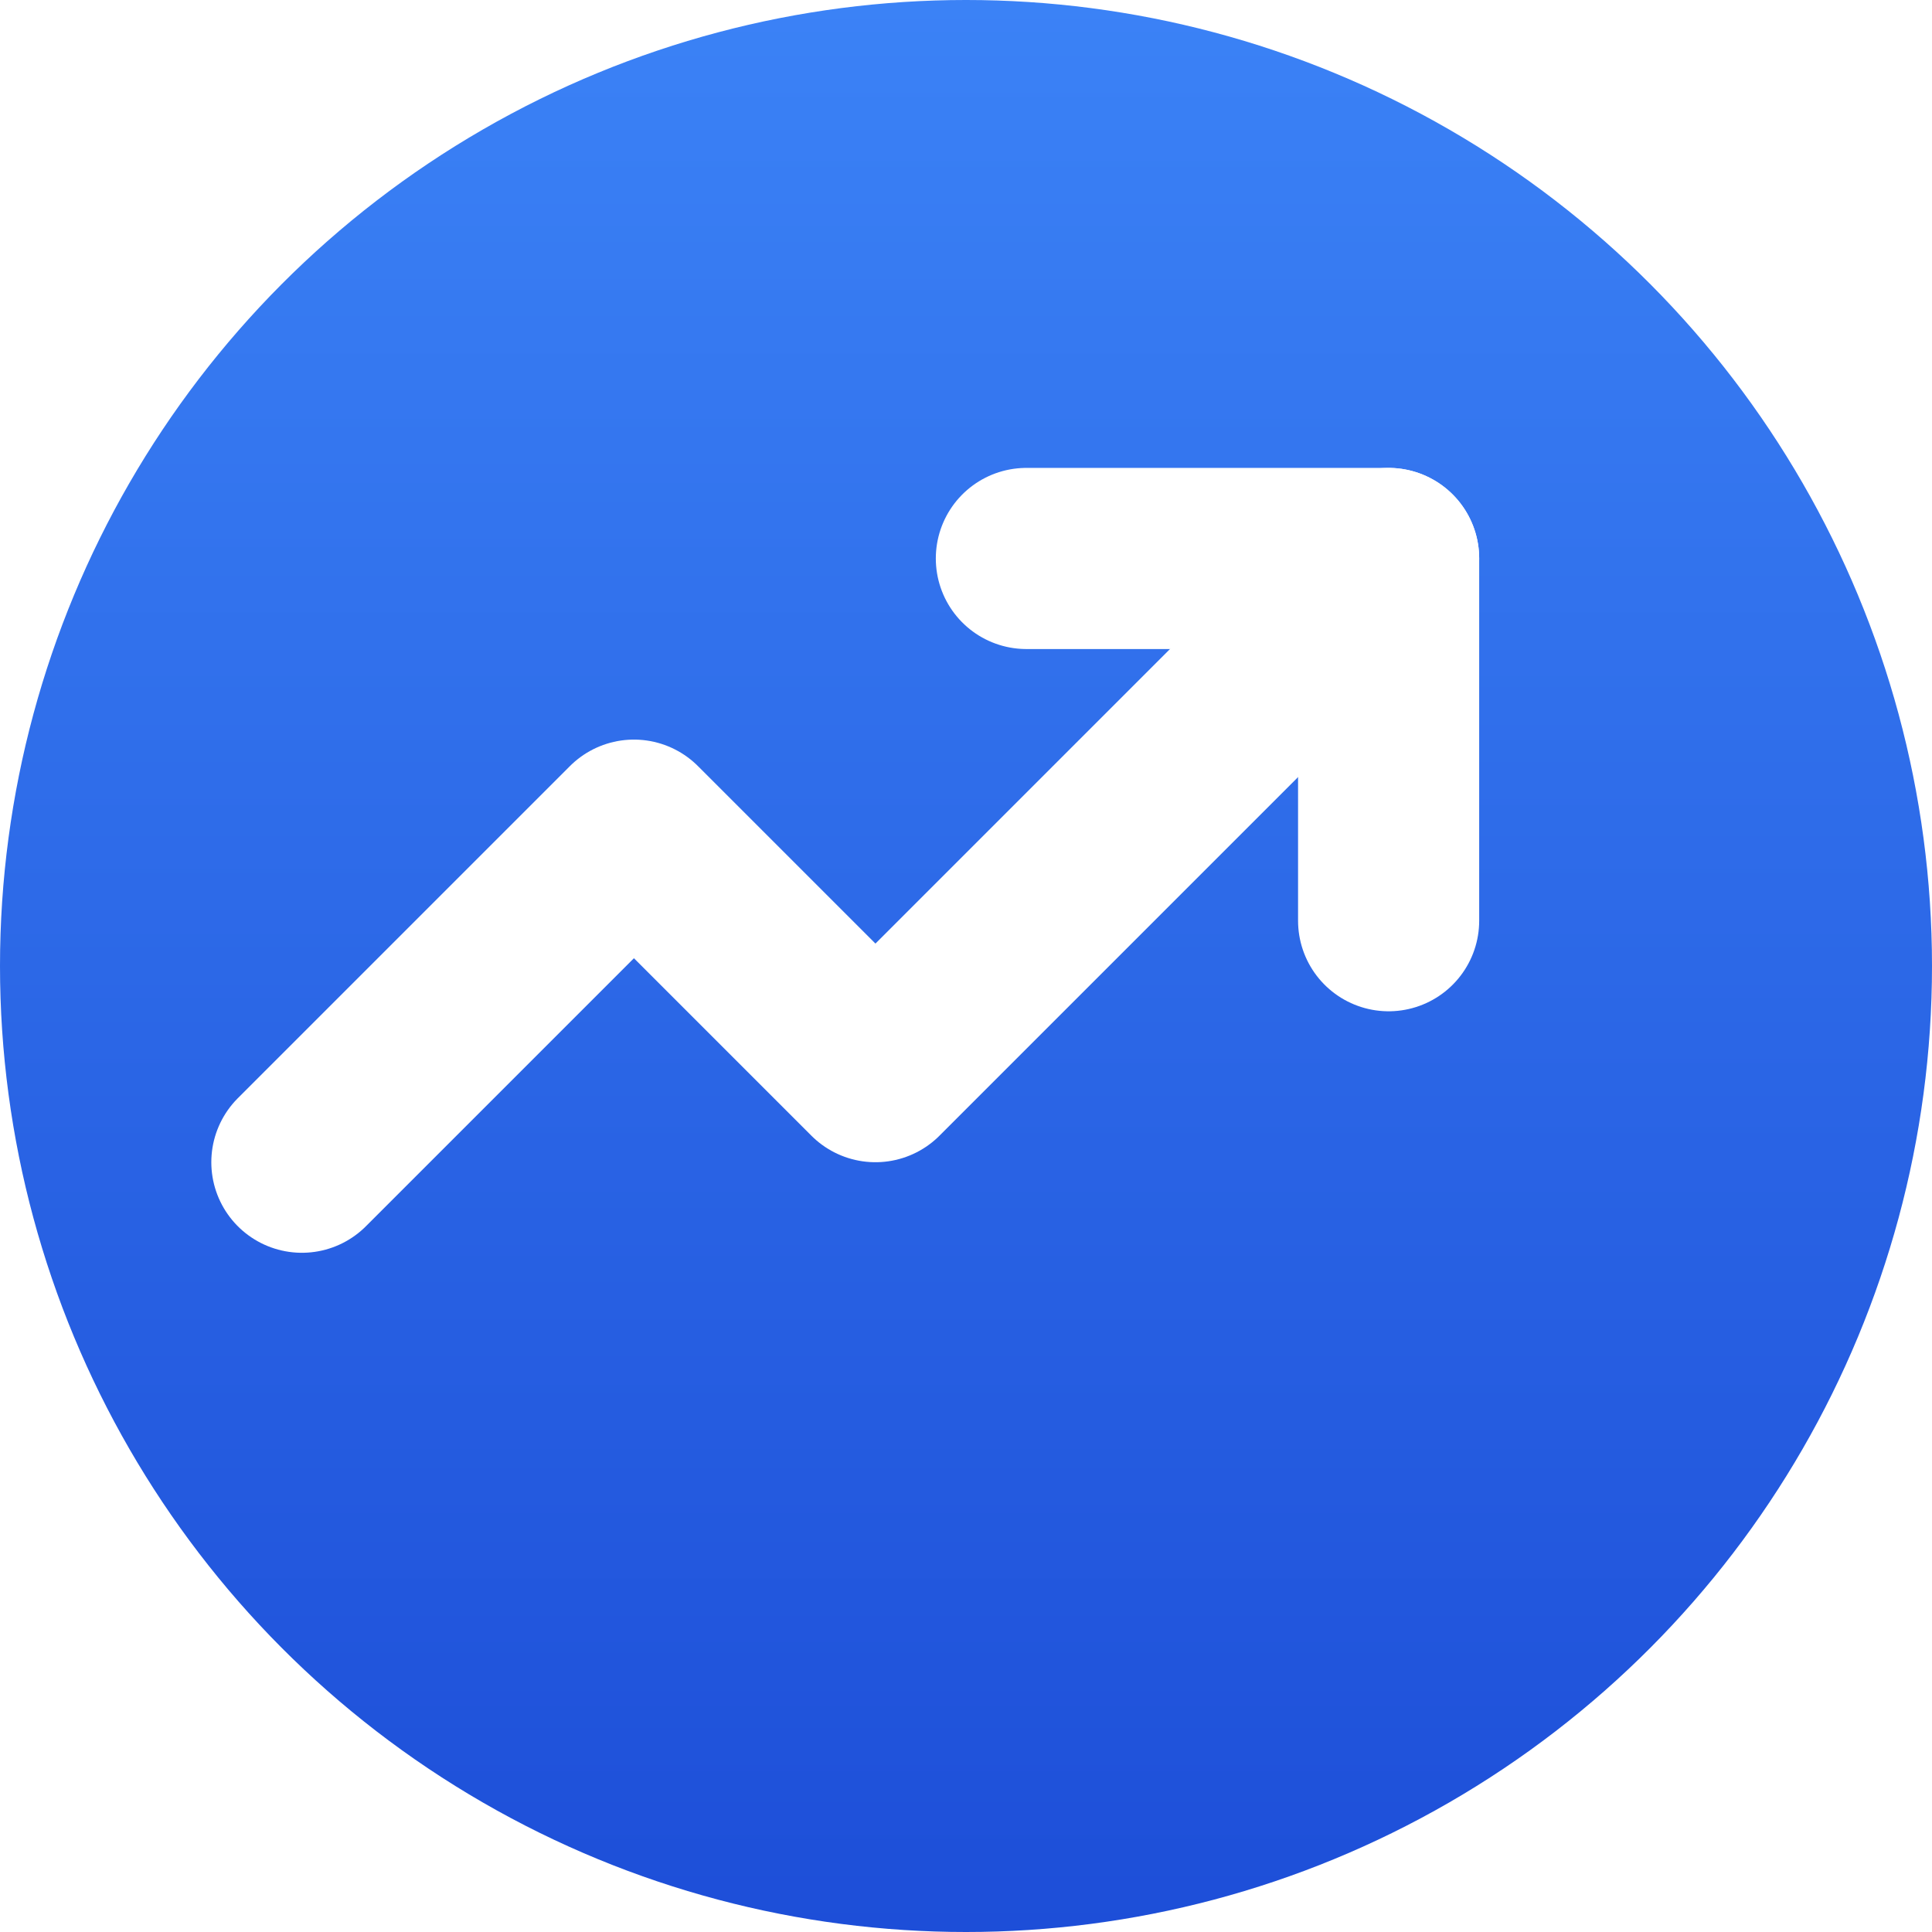
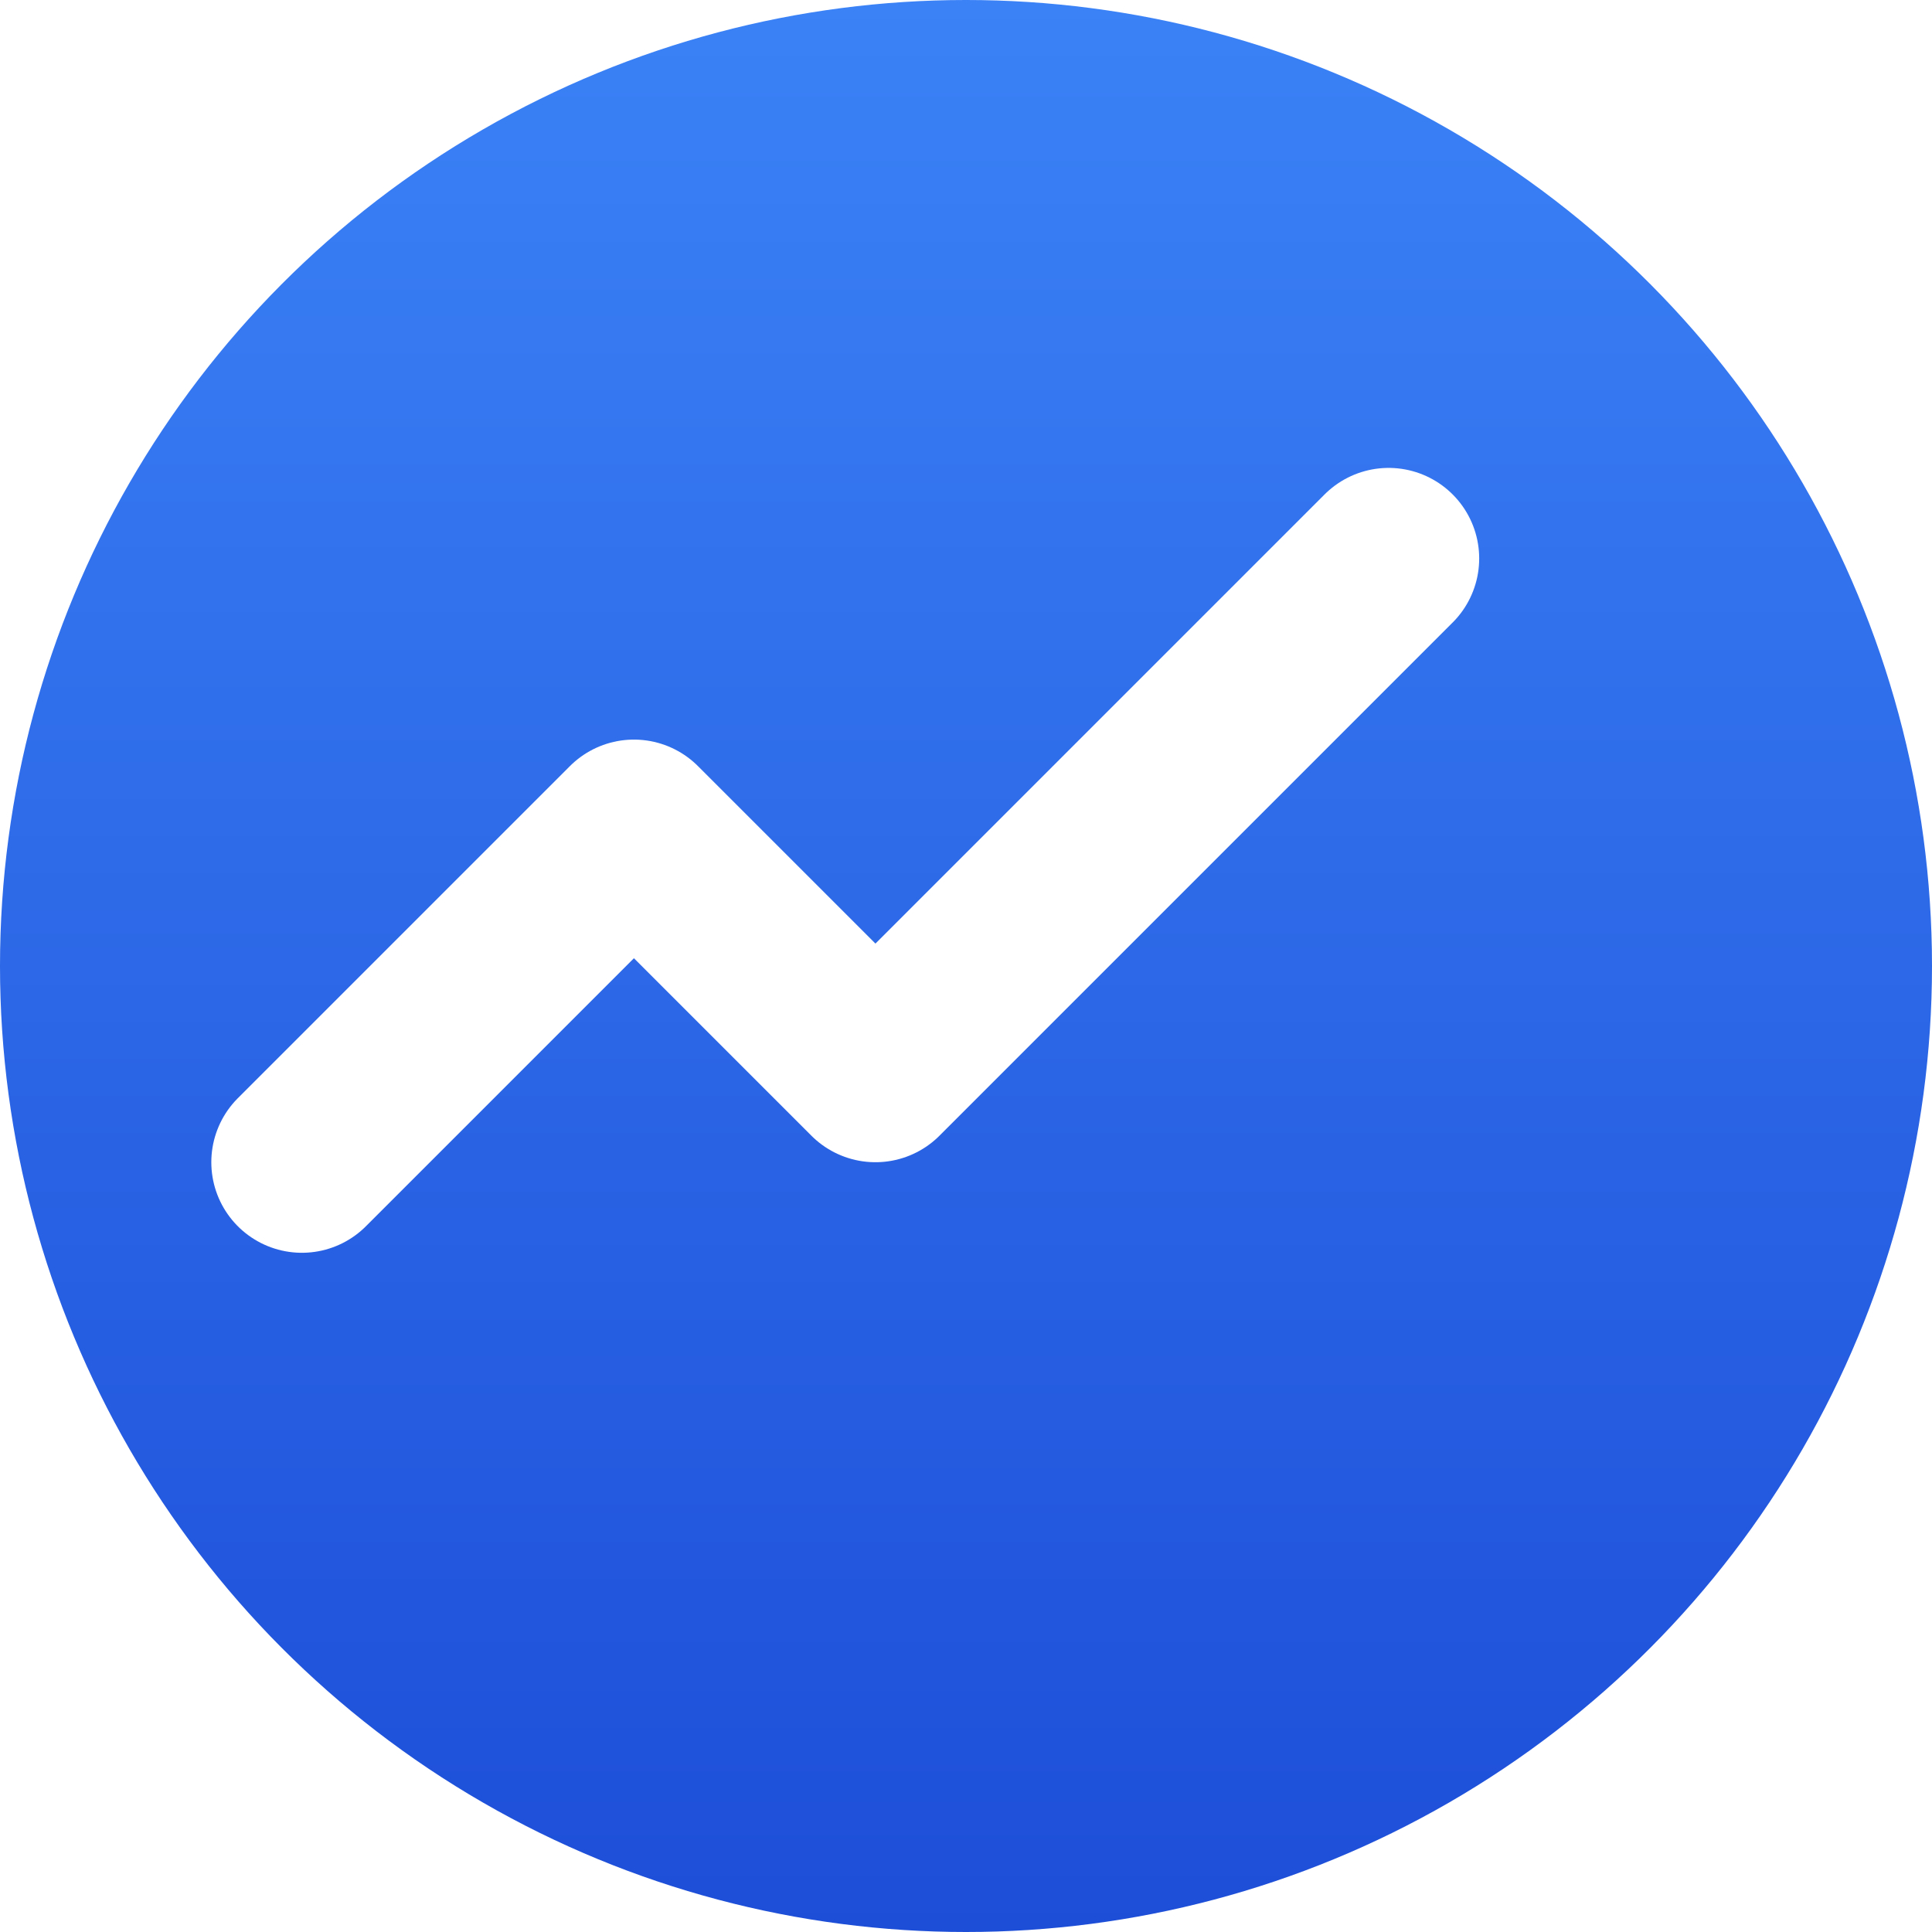
<svg xmlns="http://www.w3.org/2000/svg" width="512" height="512" viewBox="0 0 512 512" fill="none">
  <defs>
    <linearGradient id="blueGradient" x1="256" y1="0" x2="256" y2="512" gradientUnits="userSpaceOnUse">
      <stop stop-color="#3B82F6" />
      <stop offset="1" stop-color="#1D4ED8" />
    </linearGradient>
    <filter id="dropShadow" x="0" y="0" width="512" height="512" filterUnits="userSpaceOnUse" color-interpolation-filters="sRGB">
      <feFlood flood-opacity="0" result="BackgroundImageFix" />
      <feColorMatrix in="SourceAlpha" type="matrix" values="0 0 0 0 0 0 0 0 0 0 0 0 0 0 0 0 0 0 127 0" result="hardAlpha" />
      <feOffset dy="4" />
      <feGaussianBlur stdDeviation="8" />
      <feComposite in2="hardAlpha" operator="out" />
      <feColorMatrix type="matrix" values="0 0 0 0 0 0 0 0 0 0 0 0 0 0 0 0 0 0 0.15 0" />
      <feBlend mode="normal" in2="BackgroundImageFix" result="effect1_dropShadow" />
      <feBlend mode="normal" in="SourceGraphic" in2="effect1_dropShadow" result="shape" />
    </filter>
  </defs>
  <circle cx="256" cy="256" r="256" fill="url(#blueGradient)" />
  <g filter="url(#dropShadow)">
    <path d="M368 144L232 280L168 216L80 304" stroke="white" stroke-width="48" stroke-linecap="round" stroke-linejoin="round" />
-     <path d="M272 144H368V240" stroke="white" stroke-width="48" stroke-linecap="round" stroke-linejoin="round" />
  </g>
</svg>